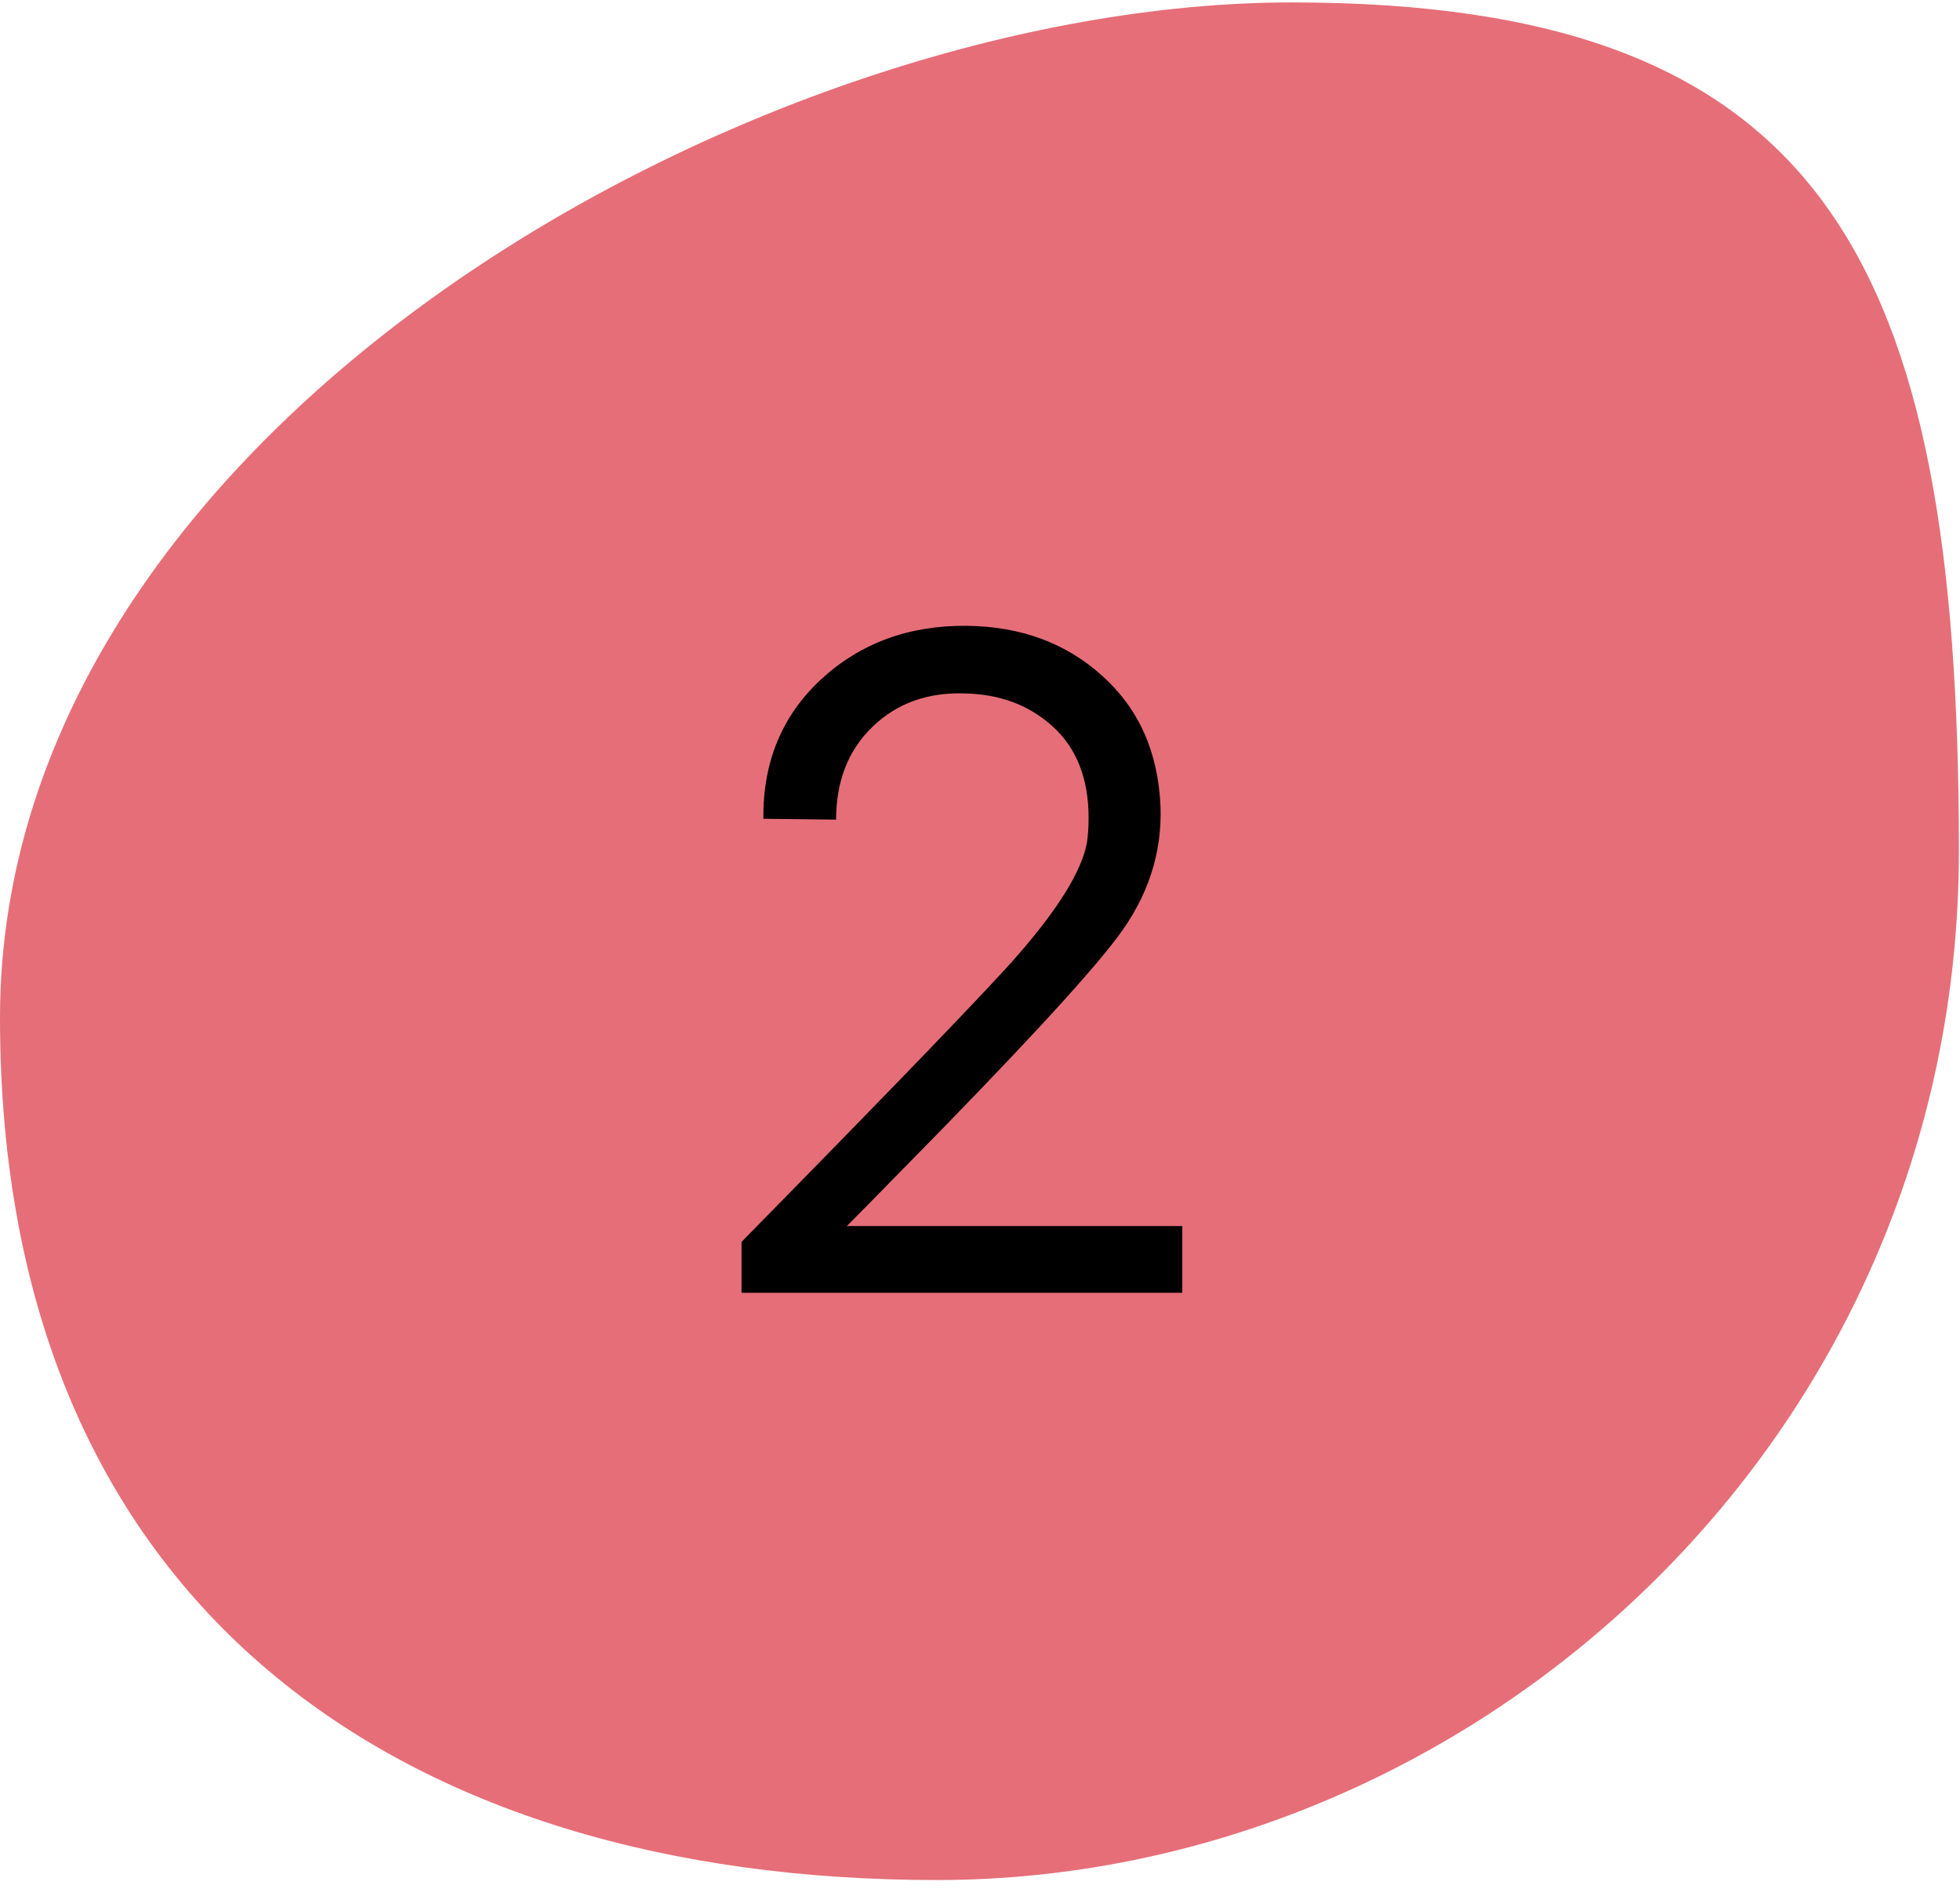
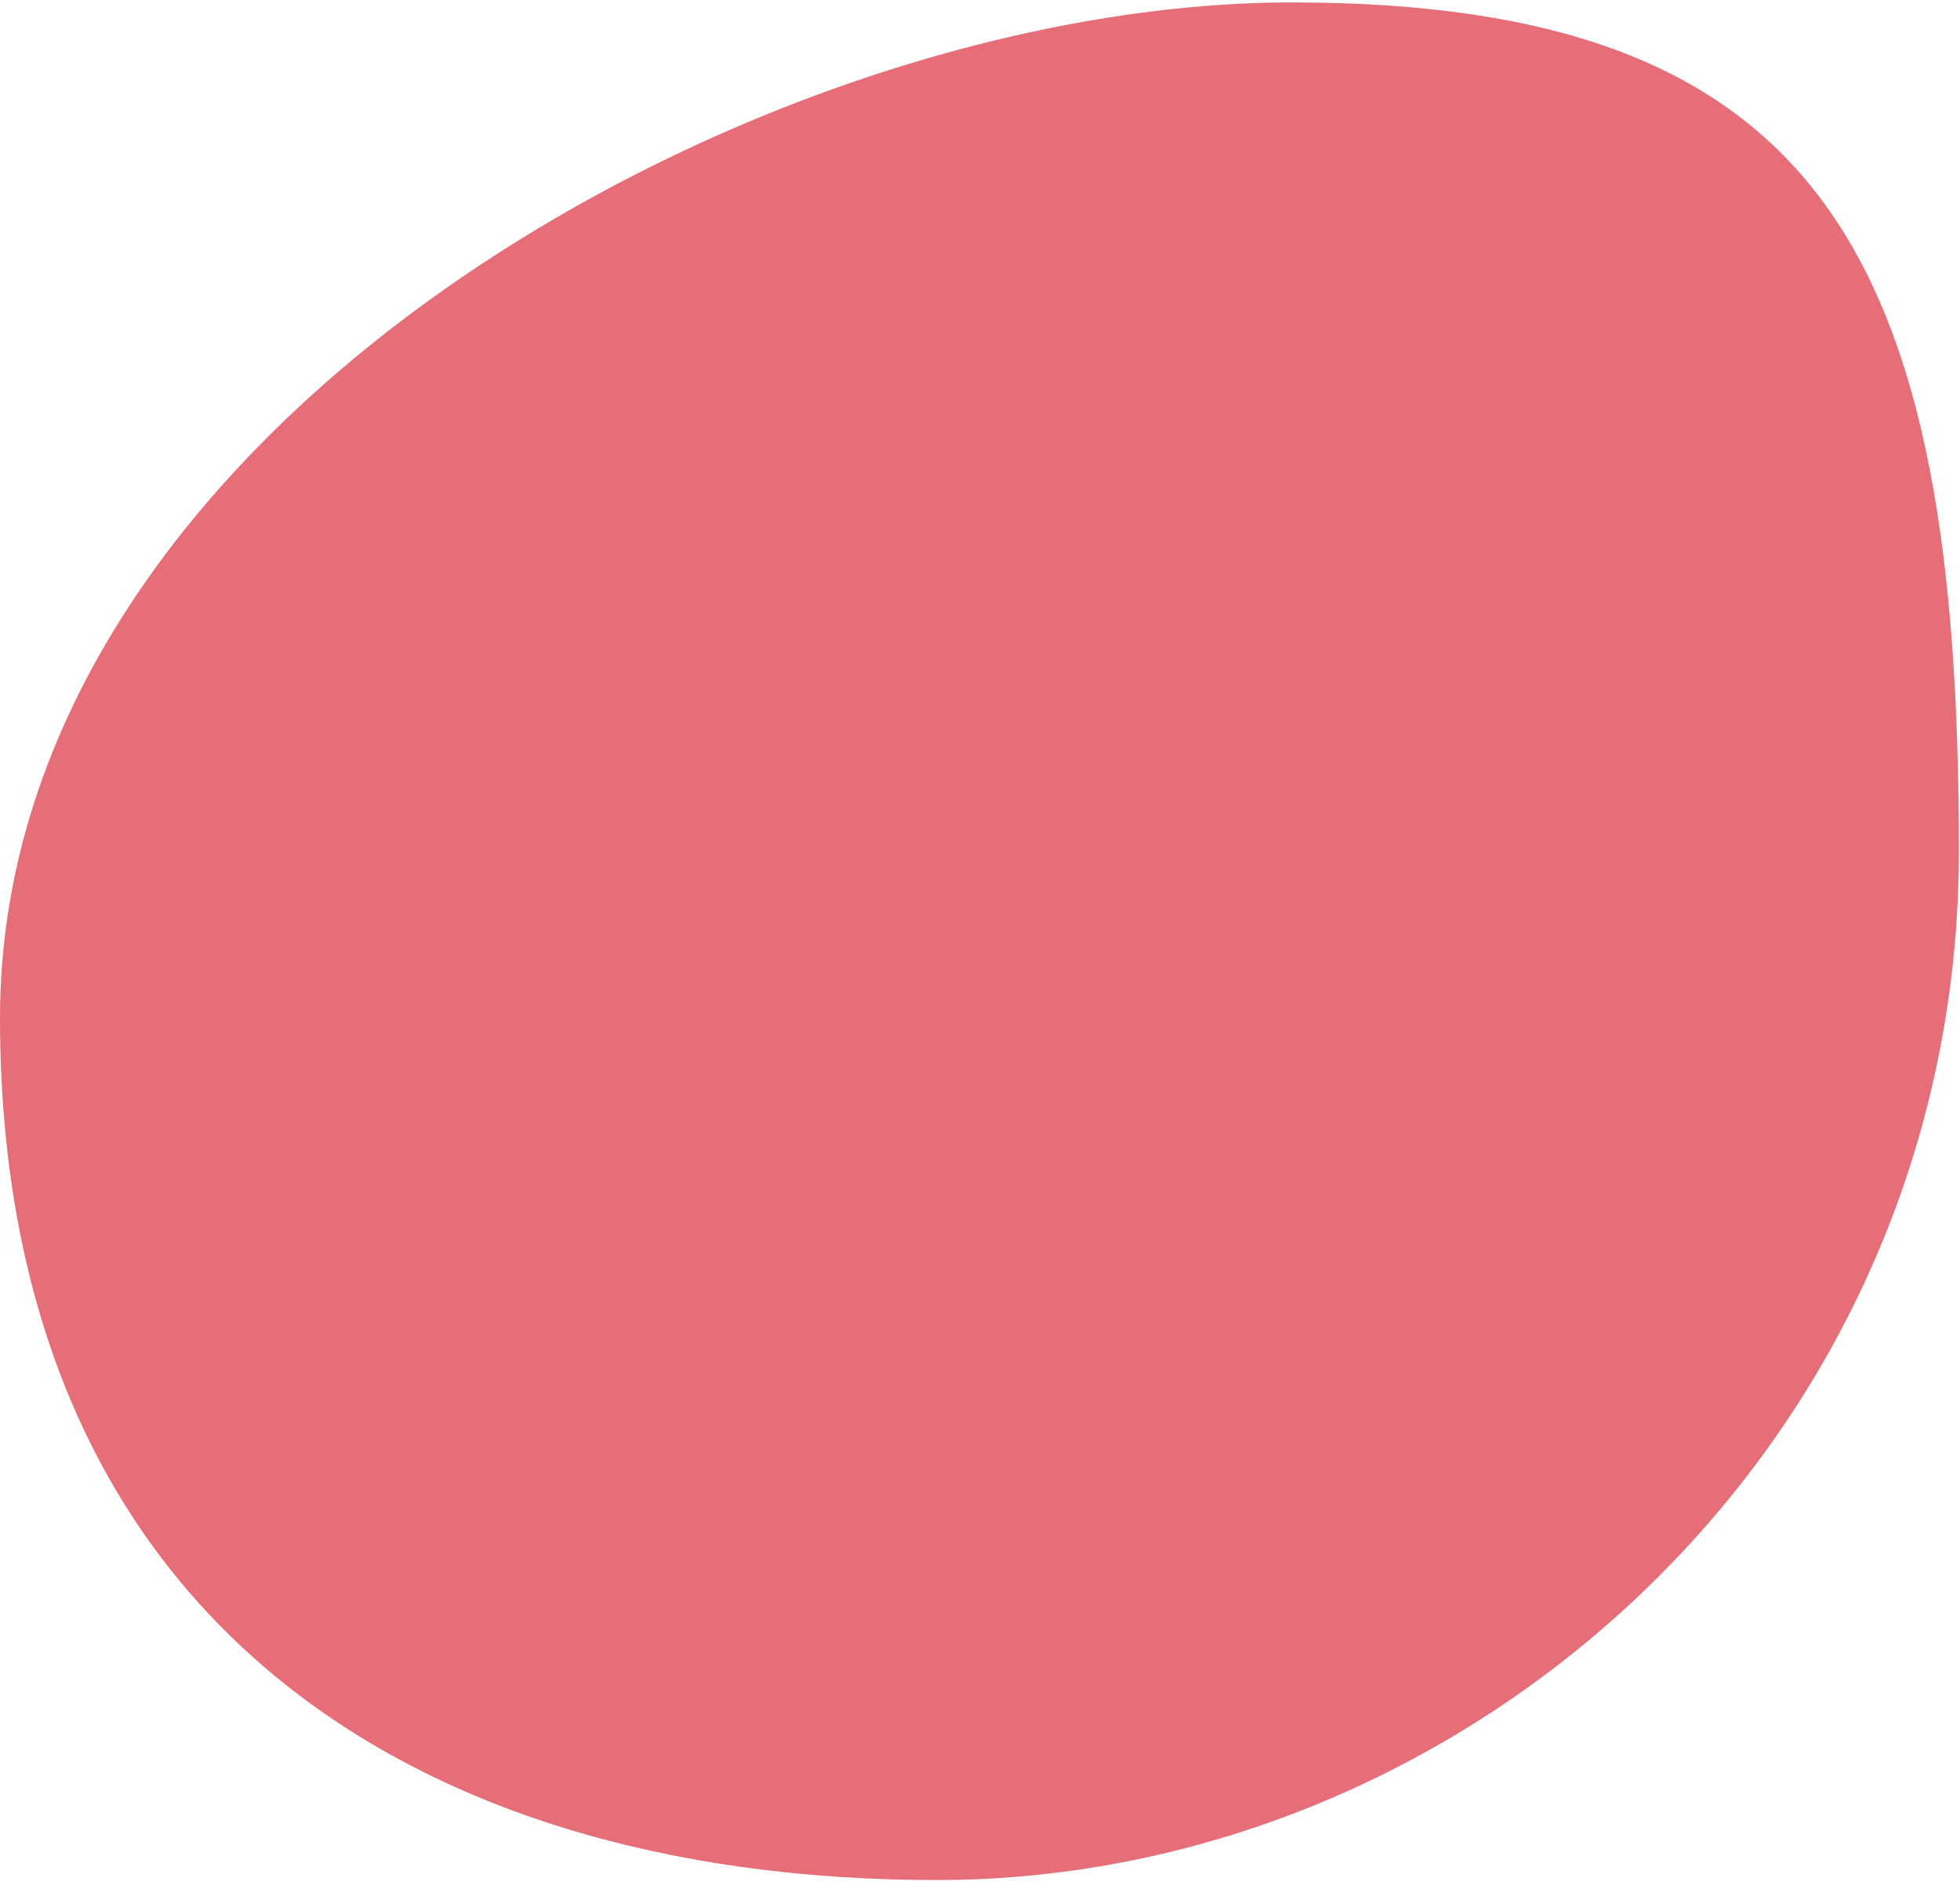
<svg xmlns="http://www.w3.org/2000/svg" fill="none" viewBox="0 0 123 119" height="119" width="123">
  <path fill="#E66E78" d="M122.93 53.407C122.93 90.534 92.247 118.013 58.793 118.013C25.338 118.013 0 101.011 0 63.884C0 26.757 47.608 0.152 81.062 0.152C114.517 0.152 122.93 16.28 122.93 53.407Z" />
-   <path fill="black" d="M46.535 77.956C56.4 67.912 62.192 61.897 63.911 59.909C66.435 57.009 67.867 54.681 68.207 52.927C68.279 52.443 68.315 51.915 68.315 51.342C68.315 48.889 67.572 46.983 66.086 45.622C64.6 44.261 62.738 43.563 60.5 43.527C58.19 43.456 56.275 44.154 54.753 45.622C53.231 47.09 52.47 49.033 52.47 51.45L47.905 51.396C47.869 47.833 49.078 44.915 51.53 42.641C54.001 40.367 57.045 39.248 60.661 39.284C64.063 39.32 66.901 40.367 69.174 42.426C71.466 44.485 72.683 47.215 72.827 50.617C72.934 53.553 72.039 56.284 70.141 58.808C68.261 61.315 63.696 66.247 56.445 73.606C55.013 75.074 53.911 76.192 53.142 76.962H74.196V81.152H46.535V77.956Z" />
</svg>